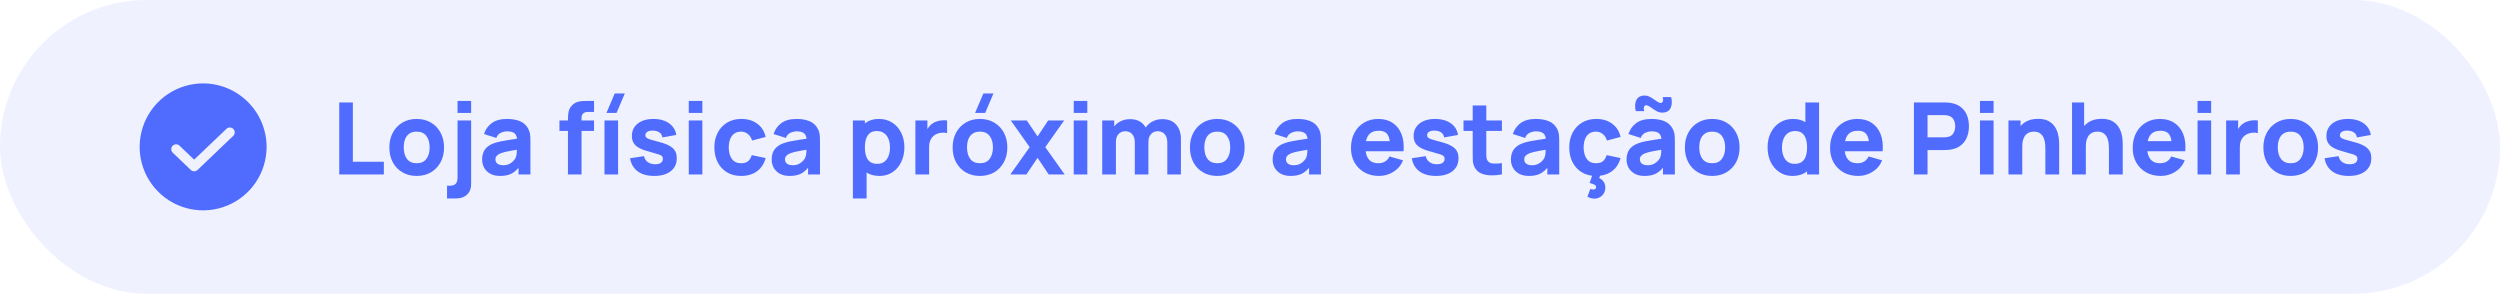
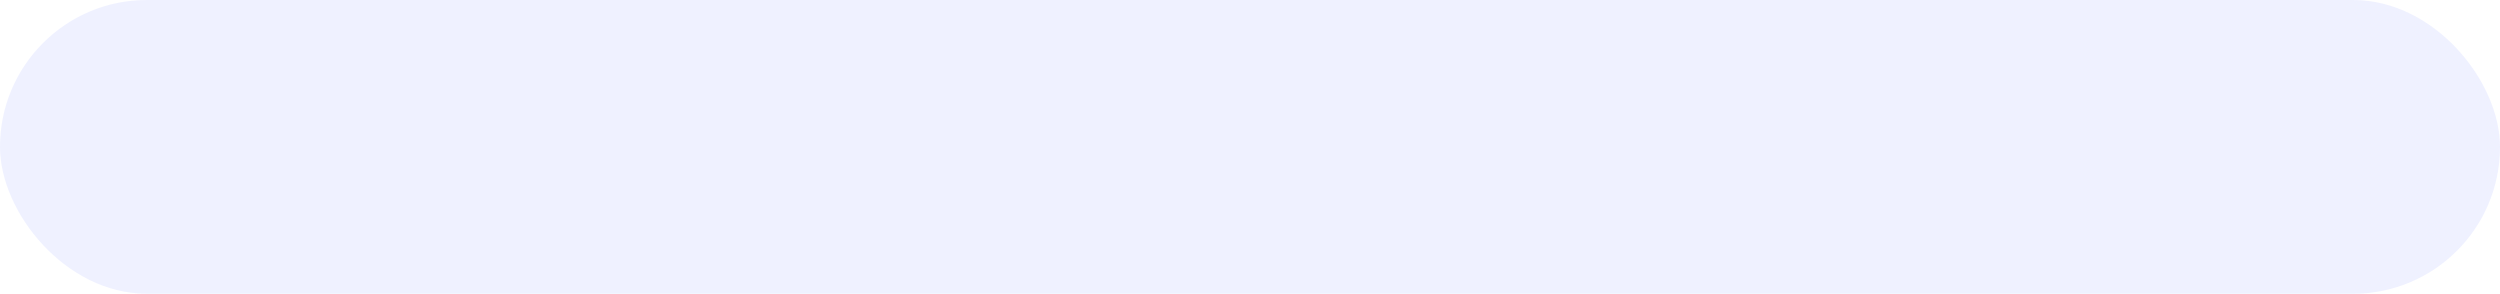
<svg xmlns="http://www.w3.org/2000/svg" width="400" height="47" viewBox="0 0 400 47" fill="none">
  <g id="Overlay">
    <rect width="400" height="47" rx="23.5" fill="#4F6CFF" fill-opacity="0.09" />
    <g id="SVG">
      <g id="Group">
-         <path id="Vector" d="M32.5 13.344C30.491 13.344 28.528 13.939 26.858 15.055C25.187 16.171 23.886 17.758 23.117 19.613C22.348 21.469 22.147 23.511 22.539 25.481C22.931 27.451 23.898 29.261 25.319 30.682C26.739 32.102 28.549 33.069 30.519 33.461C32.489 33.853 34.531 33.652 36.387 32.883C38.242 32.114 39.829 30.813 40.945 29.142C42.061 27.472 42.656 25.509 42.656 23.5C42.651 20.808 41.579 18.228 39.676 16.324C37.772 14.421 35.192 13.349 32.5 13.344ZM37.334 21.723L31.611 27.191C31.463 27.331 31.268 27.407 31.064 27.406C30.965 27.408 30.867 27.389 30.774 27.352C30.682 27.316 30.598 27.261 30.527 27.191L27.666 24.457C27.587 24.388 27.522 24.303 27.476 24.208C27.43 24.114 27.404 24.011 27.399 23.905C27.394 23.8 27.411 23.695 27.447 23.596C27.484 23.497 27.54 23.407 27.613 23.331C27.685 23.254 27.772 23.193 27.869 23.151C27.966 23.11 28.07 23.088 28.175 23.087C28.28 23.087 28.385 23.107 28.482 23.148C28.579 23.189 28.667 23.249 28.74 23.324L31.064 25.541L36.26 20.59C36.412 20.457 36.609 20.389 36.81 20.398C37.012 20.408 37.202 20.495 37.34 20.641C37.479 20.787 37.556 20.982 37.555 21.183C37.553 21.385 37.474 21.578 37.334 21.723Z" fill="#4F6CFF" />
-       </g>
+         </g>
    </g>
-     <path id="Heading 3 â Loja fÃ­sica prÃ³ximo a estaÃ§Ã£o de Pinheiros" d="M54.28 27.91V16.39H56.456V25.878H61.416V27.91H54.28ZM66.664 28.15C65.795 28.15 65.032 27.955 64.376 27.566C63.72 27.177 63.208 26.641 62.84 25.958C62.478 25.27 62.296 24.481 62.296 23.59C62.296 22.689 62.483 21.897 62.856 21.214C63.23 20.526 63.744 19.99 64.4 19.606C65.056 19.222 65.811 19.03 66.664 19.03C67.534 19.03 68.296 19.225 68.952 19.614C69.614 20.003 70.128 20.542 70.496 21.23C70.864 21.913 71.048 22.699 71.048 23.59C71.048 24.486 70.862 25.278 70.488 25.966C70.12 26.649 69.606 27.185 68.944 27.574C68.288 27.958 67.528 28.15 66.664 28.15ZM66.664 26.118C67.363 26.118 67.883 25.883 68.224 25.414C68.571 24.939 68.744 24.331 68.744 23.59C68.744 22.822 68.568 22.209 68.216 21.75C67.87 21.291 67.352 21.062 66.664 21.062C66.19 21.062 65.8 21.169 65.496 21.382C65.192 21.595 64.966 21.891 64.816 22.27C64.672 22.649 64.6 23.089 64.6 23.59C64.6 24.363 64.774 24.979 65.12 25.438C65.472 25.891 65.987 26.118 66.664 26.118ZM71.528 31.75V29.718H71.912C72.407 29.718 72.746 29.606 72.927 29.382C73.114 29.158 73.207 28.838 73.207 28.422V19.27H75.383V29.478C75.383 30.166 75.168 30.715 74.736 31.126C74.309 31.542 73.73 31.75 72.999 31.75H71.528ZM73.207 18.07V16.15H75.383V18.07H73.207ZM80.02 28.15C79.401 28.15 78.876 28.033 78.444 27.798C78.017 27.558 77.692 27.241 77.468 26.846C77.249 26.446 77.14 26.006 77.14 25.526C77.14 25.126 77.201 24.761 77.324 24.43C77.447 24.099 77.644 23.809 77.916 23.558C78.193 23.302 78.564 23.089 79.028 22.918C79.348 22.801 79.729 22.697 80.172 22.606C80.615 22.515 81.116 22.43 81.676 22.35C82.236 22.265 82.852 22.171 83.524 22.07L82.74 22.502C82.74 21.99 82.617 21.614 82.372 21.374C82.127 21.134 81.716 21.014 81.14 21.014C80.82 21.014 80.487 21.091 80.14 21.246C79.793 21.401 79.551 21.675 79.412 22.07L77.444 21.446C77.663 20.731 78.073 20.15 78.676 19.702C79.279 19.254 80.1 19.03 81.14 19.03C81.903 19.03 82.58 19.147 83.172 19.382C83.764 19.617 84.212 20.022 84.516 20.598C84.687 20.918 84.788 21.238 84.82 21.558C84.852 21.878 84.868 22.235 84.868 22.63V27.91H82.964V26.134L83.236 26.502C82.815 27.083 82.359 27.505 81.868 27.766C81.383 28.022 80.767 28.15 80.02 28.15ZM80.484 26.438C80.884 26.438 81.22 26.369 81.492 26.23C81.769 26.086 81.988 25.923 82.148 25.742C82.313 25.561 82.425 25.409 82.484 25.286C82.596 25.051 82.66 24.779 82.676 24.47C82.697 24.155 82.708 23.894 82.708 23.686L83.348 23.846C82.703 23.953 82.18 24.043 81.78 24.118C81.38 24.187 81.057 24.251 80.812 24.31C80.567 24.369 80.351 24.433 80.164 24.502C79.951 24.587 79.777 24.681 79.644 24.782C79.516 24.878 79.42 24.985 79.356 25.102C79.297 25.219 79.268 25.35 79.268 25.494C79.268 25.691 79.316 25.862 79.412 26.006C79.513 26.145 79.655 26.251 79.836 26.326C80.017 26.401 80.233 26.438 80.484 26.438ZM90.871 27.91V19.302C90.871 19.083 90.877 18.835 90.887 18.558C90.898 18.281 90.941 18.001 91.015 17.718C91.095 17.435 91.239 17.179 91.447 16.95C91.714 16.651 92.002 16.449 92.311 16.342C92.626 16.23 92.93 16.171 93.223 16.166C93.517 16.155 93.767 16.15 93.975 16.15H95.047V17.91H94.055C93.714 17.91 93.461 17.998 93.295 18.174C93.13 18.345 93.047 18.55 93.047 18.79V27.91H90.871ZM89.511 20.95V19.27H95.047V20.95H89.511ZM98.645 18.07H97.029L98.358 14.95H99.974L98.645 18.07ZM96.718 27.91V19.27H98.894V27.91H96.718ZM104.668 28.15C103.58 28.15 102.7 27.905 102.028 27.414C101.361 26.918 100.956 26.219 100.812 25.318L103.036 24.982C103.127 25.387 103.327 25.705 103.636 25.934C103.951 26.163 104.348 26.278 104.828 26.278C105.223 26.278 105.527 26.203 105.74 26.054C105.953 25.899 106.06 25.686 106.06 25.414C106.06 25.243 106.017 25.107 105.932 25.006C105.847 24.899 105.655 24.795 105.356 24.694C105.063 24.593 104.604 24.459 103.98 24.294C103.276 24.113 102.713 23.91 102.292 23.686C101.871 23.462 101.567 23.195 101.38 22.886C101.193 22.571 101.1 22.193 101.1 21.75C101.1 21.195 101.241 20.715 101.524 20.31C101.807 19.899 102.204 19.585 102.716 19.366C103.233 19.142 103.841 19.03 104.54 19.03C105.217 19.03 105.817 19.134 106.34 19.342C106.863 19.55 107.284 19.846 107.604 20.23C107.929 20.614 108.129 21.067 108.204 21.59L105.98 21.99C105.943 21.67 105.804 21.417 105.564 21.23C105.324 21.043 104.999 20.934 104.588 20.902C104.188 20.875 103.865 20.929 103.62 21.062C103.38 21.195 103.26 21.387 103.26 21.638C103.26 21.787 103.311 21.913 103.412 22.014C103.519 22.115 103.735 22.219 104.06 22.326C104.391 22.433 104.892 22.571 105.564 22.742C106.22 22.913 106.745 23.113 107.14 23.342C107.54 23.566 107.831 23.838 108.012 24.158C108.193 24.473 108.284 24.854 108.284 25.302C108.284 26.187 107.964 26.883 107.324 27.39C106.684 27.897 105.799 28.15 104.668 28.15ZM110.202 18.07V16.15H112.378V18.07H110.202ZM110.202 27.91V19.27H112.378V27.91H110.202ZM118.584 28.15C117.688 28.15 116.92 27.95 116.28 27.55C115.64 27.15 115.15 26.606 114.808 25.918C114.467 25.23 114.296 24.454 114.296 23.59C114.296 22.715 114.472 21.934 114.824 21.246C115.182 20.558 115.683 20.017 116.328 19.622C116.974 19.227 117.736 19.03 118.616 19.03C119.635 19.03 120.488 19.289 121.176 19.806C121.87 20.318 122.312 21.019 122.504 21.91L120.328 22.486C120.2 22.038 119.976 21.689 119.656 21.438C119.342 21.187 118.984 21.062 118.584 21.062C118.126 21.062 117.75 21.174 117.456 21.398C117.163 21.617 116.947 21.918 116.808 22.302C116.67 22.681 116.6 23.11 116.6 23.59C116.6 24.342 116.766 24.953 117.096 25.422C117.432 25.886 117.928 26.118 118.584 26.118C119.075 26.118 119.448 26.006 119.704 25.782C119.96 25.558 120.152 25.238 120.28 24.822L122.504 25.286C122.259 26.203 121.795 26.91 121.112 27.406C120.43 27.902 119.587 28.15 118.584 28.15ZM126.348 28.15C125.729 28.15 125.204 28.033 124.772 27.798C124.345 27.558 124.02 27.241 123.796 26.846C123.577 26.446 123.468 26.006 123.468 25.526C123.468 25.126 123.529 24.761 123.652 24.43C123.775 24.099 123.972 23.809 124.244 23.558C124.521 23.302 124.892 23.089 125.356 22.918C125.676 22.801 126.057 22.697 126.5 22.606C126.943 22.515 127.444 22.43 128.004 22.35C128.564 22.265 129.18 22.171 129.852 22.07L129.068 22.502C129.068 21.99 128.945 21.614 128.7 21.374C128.455 21.134 128.044 21.014 127.468 21.014C127.148 21.014 126.815 21.091 126.468 21.246C126.121 21.401 125.879 21.675 125.74 22.07L123.772 21.446C123.991 20.731 124.401 20.15 125.004 19.702C125.607 19.254 126.428 19.03 127.468 19.03C128.231 19.03 128.908 19.147 129.5 19.382C130.092 19.617 130.54 20.022 130.844 20.598C131.015 20.918 131.116 21.238 131.148 21.558C131.18 21.878 131.196 22.235 131.196 22.63V27.91H129.292V26.134L129.564 26.502C129.143 27.083 128.687 27.505 128.196 27.766C127.711 28.022 127.095 28.15 126.348 28.15ZM126.812 26.438C127.212 26.438 127.548 26.369 127.82 26.23C128.097 26.086 128.316 25.923 128.476 25.742C128.641 25.561 128.753 25.409 128.812 25.286C128.924 25.051 128.988 24.779 129.004 24.47C129.025 24.155 129.036 23.894 129.036 23.686L129.676 23.846C129.031 23.953 128.508 24.043 128.108 24.118C127.708 24.187 127.385 24.251 127.14 24.31C126.895 24.369 126.679 24.433 126.492 24.502C126.279 24.587 126.105 24.681 125.972 24.782C125.844 24.878 125.748 24.985 125.684 25.102C125.625 25.219 125.596 25.35 125.596 25.494C125.596 25.691 125.644 25.862 125.74 26.006C125.841 26.145 125.983 26.251 126.164 26.326C126.345 26.401 126.561 26.438 126.812 26.438ZM140.719 28.15C139.861 28.15 139.143 27.95 138.567 27.55C137.991 27.15 137.557 26.606 137.263 25.918C136.975 25.23 136.831 24.454 136.831 23.59C136.831 22.726 136.975 21.95 137.263 21.262C137.551 20.574 137.975 20.03 138.535 19.63C139.095 19.23 139.786 19.03 140.607 19.03C141.434 19.03 142.154 19.227 142.767 19.622C143.381 20.017 143.855 20.558 144.191 21.246C144.533 21.929 144.703 22.71 144.703 23.59C144.703 24.454 144.535 25.23 144.199 25.918C143.869 26.606 143.405 27.15 142.807 27.55C142.21 27.95 141.514 28.15 140.719 28.15ZM136.463 31.75V19.27H138.383V25.19H138.655V31.75H136.463ZM140.367 26.214C140.837 26.214 141.221 26.097 141.519 25.862C141.818 25.627 142.039 25.313 142.183 24.918C142.327 24.518 142.399 24.075 142.399 23.59C142.399 23.11 142.325 22.673 142.175 22.278C142.026 21.878 141.794 21.561 141.479 21.326C141.17 21.086 140.773 20.966 140.287 20.966C139.834 20.966 139.466 21.075 139.183 21.294C138.906 21.513 138.703 21.819 138.575 22.214C138.447 22.609 138.383 23.067 138.383 23.59C138.383 24.113 138.447 24.571 138.575 24.966C138.703 25.361 138.911 25.667 139.199 25.886C139.493 26.105 139.882 26.214 140.367 26.214ZM146.464 27.91V19.27H148.384V21.382L148.176 21.11C148.288 20.811 148.437 20.539 148.624 20.294C148.81 20.049 149.04 19.846 149.312 19.686C149.52 19.558 149.746 19.459 149.992 19.39C150.237 19.315 150.49 19.27 150.752 19.254C151.013 19.233 151.274 19.238 151.536 19.27V21.302C151.296 21.227 151.016 21.203 150.696 21.23C150.381 21.251 150.096 21.323 149.84 21.446C149.584 21.563 149.368 21.721 149.192 21.918C149.016 22.11 148.882 22.339 148.792 22.606C148.701 22.867 148.656 23.163 148.656 23.494V27.91H146.464ZM157.629 18.07H156.013L157.341 14.95H158.957L157.629 18.07ZM156.789 28.15C155.92 28.15 155.157 27.955 154.501 27.566C153.845 27.177 153.333 26.641 152.965 25.958C152.603 25.27 152.421 24.481 152.421 23.59C152.421 22.689 152.608 21.897 152.981 21.214C153.355 20.526 153.869 19.99 154.525 19.606C155.181 19.222 155.936 19.03 156.789 19.03C157.659 19.03 158.421 19.225 159.077 19.614C159.739 20.003 160.253 20.542 160.621 21.23C160.989 21.913 161.173 22.699 161.173 23.59C161.173 24.486 160.987 25.278 160.613 25.966C160.245 26.649 159.731 27.185 159.069 27.574C158.413 27.958 157.653 28.15 156.789 28.15ZM156.789 26.118C157.488 26.118 158.008 25.883 158.349 25.414C158.696 24.939 158.869 24.331 158.869 23.59C158.869 22.822 158.693 22.209 158.341 21.75C157.995 21.291 157.477 21.062 156.789 21.062C156.315 21.062 155.925 21.169 155.621 21.382C155.317 21.595 155.091 21.891 154.941 22.27C154.797 22.649 154.725 23.089 154.725 23.59C154.725 24.363 154.899 24.979 155.245 25.438C155.597 25.891 156.112 26.118 156.789 26.118ZM161.66 27.91L164.748 23.542L161.724 19.27H164.284L166.012 21.83L167.708 19.27H170.268L167.244 23.542L170.348 27.91H167.788L166.012 25.254L164.22 27.91H161.66ZM171.796 18.07V16.15H173.972V18.07H171.796ZM171.796 27.91V19.27H173.972V27.91H171.796ZM186.77 27.91V22.806C186.77 22.235 186.634 21.793 186.362 21.478C186.095 21.158 185.725 20.998 185.25 20.998C184.946 20.998 184.682 21.07 184.458 21.214C184.234 21.353 184.058 21.55 183.93 21.806C183.807 22.057 183.746 22.347 183.746 22.678L182.834 22.07C182.834 21.478 182.973 20.955 183.25 20.502C183.533 20.049 183.909 19.697 184.378 19.446C184.853 19.19 185.378 19.062 185.954 19.062C186.941 19.062 187.685 19.355 188.186 19.942C188.693 20.523 188.946 21.286 188.946 22.23V27.91H186.77ZM176.354 27.91V19.27H178.274V22.134H178.546V27.91H176.354ZM181.57 27.91V22.806C181.57 22.235 181.434 21.793 181.162 21.478C180.895 21.158 180.525 20.998 180.05 20.998C179.597 20.998 179.231 21.155 178.954 21.47C178.682 21.779 178.546 22.182 178.546 22.678L177.634 22.038C177.634 21.473 177.775 20.966 178.058 20.518C178.341 20.07 178.719 19.715 179.194 19.454C179.674 19.193 180.21 19.062 180.802 19.062C181.479 19.062 182.034 19.206 182.466 19.494C182.903 19.782 183.226 20.166 183.434 20.646C183.642 21.126 183.746 21.654 183.746 22.23V27.91H181.57ZM194.758 28.15C193.889 28.15 193.126 27.955 192.47 27.566C191.814 27.177 191.302 26.641 190.934 25.958C190.571 25.27 190.39 24.481 190.39 23.59C190.39 22.689 190.577 21.897 190.95 21.214C191.323 20.526 191.838 19.99 192.494 19.606C193.15 19.222 193.905 19.03 194.758 19.03C195.627 19.03 196.39 19.225 197.046 19.614C197.707 20.003 198.222 20.542 198.59 21.23C198.958 21.913 199.142 22.699 199.142 23.59C199.142 24.486 198.955 25.278 198.582 25.966C198.214 26.649 197.699 27.185 197.038 27.574C196.382 27.958 195.622 28.15 194.758 28.15ZM194.758 26.118C195.457 26.118 195.977 25.883 196.318 25.414C196.665 24.939 196.838 24.331 196.838 23.59C196.838 22.822 196.662 22.209 196.31 21.75C195.963 21.291 195.446 21.062 194.758 21.062C194.283 21.062 193.894 21.169 193.59 21.382C193.286 21.595 193.059 21.891 192.91 22.27C192.766 22.649 192.694 23.089 192.694 23.59C192.694 24.363 192.867 24.979 193.214 25.438C193.566 25.891 194.081 26.118 194.758 26.118ZM206.504 28.15C205.886 28.15 205.36 28.033 204.928 27.798C204.502 27.558 204.176 27.241 203.952 26.846C203.734 26.446 203.624 26.006 203.624 25.526C203.624 25.126 203.686 24.761 203.808 24.43C203.931 24.099 204.128 23.809 204.4 23.558C204.678 23.302 205.048 23.089 205.512 22.918C205.832 22.801 206.214 22.697 206.656 22.606C207.099 22.515 207.6 22.43 208.16 22.35C208.72 22.265 209.336 22.171 210.008 22.07L209.224 22.502C209.224 21.99 209.102 21.614 208.856 21.374C208.611 21.134 208.2 21.014 207.624 21.014C207.304 21.014 206.971 21.091 206.624 21.246C206.278 21.401 206.035 21.675 205.896 22.07L203.928 21.446C204.147 20.731 204.558 20.15 205.16 19.702C205.763 19.254 206.584 19.03 207.624 19.03C208.387 19.03 209.064 19.147 209.656 19.382C210.248 19.617 210.696 20.022 211 20.598C211.171 20.918 211.272 21.238 211.304 21.558C211.336 21.878 211.352 22.235 211.352 22.63V27.91H209.448V26.134L209.72 26.502C209.299 27.083 208.843 27.505 208.352 27.766C207.867 28.022 207.251 28.15 206.504 28.15ZM206.968 26.438C207.368 26.438 207.704 26.369 207.976 26.23C208.254 26.086 208.472 25.923 208.632 25.742C208.798 25.561 208.91 25.409 208.968 25.286C209.08 25.051 209.144 24.779 209.16 24.47C209.182 24.155 209.192 23.894 209.192 23.686L209.832 23.846C209.187 23.953 208.664 24.043 208.264 24.118C207.864 24.187 207.542 24.251 207.296 24.31C207.051 24.369 206.835 24.433 206.648 24.502C206.435 24.587 206.262 24.681 206.128 24.782C206 24.878 205.904 24.985 205.84 25.102C205.782 25.219 205.752 25.35 205.752 25.494C205.752 25.691 205.8 25.862 205.896 26.006C205.998 26.145 206.139 26.251 206.32 26.326C206.502 26.401 206.718 26.438 206.968 26.438ZM220.652 28.15C219.766 28.15 218.985 27.961 218.308 27.582C217.636 27.198 217.108 26.673 216.724 26.006C216.345 25.334 216.156 24.566 216.156 23.702C216.156 22.758 216.342 21.937 216.716 21.238C217.089 20.539 217.604 19.998 218.26 19.614C218.916 19.225 219.67 19.03 220.524 19.03C221.43 19.03 222.201 19.243 222.836 19.67C223.47 20.097 223.94 20.697 224.244 21.47C224.548 22.243 224.654 23.153 224.564 24.198H222.412V23.398C222.412 22.518 222.27 21.886 221.988 21.502C221.71 21.113 221.254 20.918 220.62 20.918C219.878 20.918 219.332 21.145 218.98 21.598C218.633 22.046 218.46 22.71 218.46 23.59C218.46 24.395 218.633 25.019 218.98 25.462C219.332 25.899 219.846 26.118 220.524 26.118C220.95 26.118 221.316 26.025 221.62 25.838C221.924 25.651 222.156 25.382 222.316 25.03L224.492 25.654C224.166 26.443 223.652 27.057 222.948 27.494C222.249 27.931 221.484 28.15 220.652 28.15ZM217.788 24.198V22.582H223.516V24.198H217.788ZM229.746 28.15C228.658 28.15 227.778 27.905 227.106 27.414C226.439 26.918 226.034 26.219 225.89 25.318L228.114 24.982C228.205 25.387 228.405 25.705 228.714 25.934C229.029 26.163 229.426 26.278 229.906 26.278C230.301 26.278 230.605 26.203 230.818 26.054C231.031 25.899 231.138 25.686 231.138 25.414C231.138 25.243 231.095 25.107 231.01 25.006C230.925 24.899 230.733 24.795 230.434 24.694C230.141 24.593 229.682 24.459 229.058 24.294C228.354 24.113 227.791 23.91 227.37 23.686C226.949 23.462 226.645 23.195 226.458 22.886C226.271 22.571 226.178 22.193 226.178 21.75C226.178 21.195 226.319 20.715 226.602 20.31C226.885 19.899 227.282 19.585 227.794 19.366C228.311 19.142 228.919 19.03 229.618 19.03C230.295 19.03 230.895 19.134 231.418 19.342C231.941 19.55 232.362 19.846 232.682 20.23C233.007 20.614 233.207 21.067 233.282 21.59L231.058 21.99C231.021 21.67 230.882 21.417 230.642 21.23C230.402 21.043 230.077 20.934 229.666 20.902C229.266 20.875 228.943 20.929 228.698 21.062C228.458 21.195 228.338 21.387 228.338 21.638C228.338 21.787 228.389 21.913 228.49 22.014C228.597 22.115 228.813 22.219 229.138 22.326C229.469 22.433 229.97 22.571 230.642 22.742C231.298 22.913 231.823 23.113 232.218 23.342C232.618 23.566 232.909 23.838 233.09 24.158C233.271 24.473 233.362 24.854 233.362 25.302C233.362 26.187 233.042 26.883 232.402 27.39C231.762 27.897 230.877 28.15 229.746 28.15ZM240.304 27.91C239.707 28.022 239.12 28.07 238.544 28.054C237.973 28.043 237.461 27.945 237.008 27.758C236.56 27.566 236.219 27.259 235.984 26.838C235.771 26.443 235.659 26.043 235.648 25.638C235.637 25.227 235.632 24.763 235.632 24.246V16.87H237.808V24.118C237.808 24.454 237.811 24.758 237.816 25.03C237.827 25.297 237.883 25.51 237.984 25.67C238.176 25.974 238.483 26.139 238.904 26.166C239.325 26.193 239.792 26.171 240.304 26.102V27.91ZM234.16 20.95V19.27H240.304V20.95H234.16ZM244.629 28.15C244.011 28.15 243.485 28.033 243.053 27.798C242.627 27.558 242.301 27.241 242.077 26.846C241.859 26.446 241.749 26.006 241.749 25.526C241.749 25.126 241.811 24.761 241.933 24.43C242.056 24.099 242.253 23.809 242.525 23.558C242.803 23.302 243.173 23.089 243.637 22.918C243.957 22.801 244.339 22.697 244.781 22.606C245.224 22.515 245.725 22.43 246.285 22.35C246.845 22.265 247.461 22.171 248.133 22.07L247.349 22.502C247.349 21.99 247.227 21.614 246.981 21.374C246.736 21.134 246.325 21.014 245.749 21.014C245.429 21.014 245.096 21.091 244.749 21.246C244.403 21.401 244.16 21.675 244.021 22.07L242.053 21.446C242.272 20.731 242.683 20.15 243.285 19.702C243.888 19.254 244.709 19.03 245.749 19.03C246.512 19.03 247.189 19.147 247.781 19.382C248.373 19.617 248.821 20.022 249.125 20.598C249.296 20.918 249.397 21.238 249.429 21.558C249.461 21.878 249.477 22.235 249.477 22.63V27.91H247.573V26.134L247.845 26.502C247.424 27.083 246.968 27.505 246.477 27.766C245.992 28.022 245.376 28.15 244.629 28.15ZM245.093 26.438C245.493 26.438 245.829 26.369 246.101 26.23C246.379 26.086 246.597 25.923 246.757 25.742C246.923 25.561 247.035 25.409 247.093 25.286C247.205 25.051 247.269 24.779 247.285 24.47C247.307 24.155 247.317 23.894 247.317 23.686L247.957 23.846C247.312 23.953 246.789 24.043 246.389 24.118C245.989 24.187 245.667 24.251 245.421 24.31C245.176 24.369 244.96 24.433 244.773 24.502C244.56 24.587 244.387 24.681 244.253 24.782C244.125 24.878 244.029 24.985 243.965 25.102C243.907 25.219 243.877 25.35 243.877 25.494C243.877 25.691 243.925 25.862 244.021 26.006C244.123 26.145 244.264 26.251 244.445 26.326C244.627 26.401 244.843 26.438 245.093 26.438ZM255.126 31.782C254.902 31.782 254.696 31.753 254.51 31.694C254.323 31.635 254.15 31.563 253.99 31.478L254.454 30.23C254.662 30.294 254.822 30.326 254.934 30.326C255.078 30.326 255.187 30.286 255.262 30.206C255.342 30.126 255.382 30.043 255.382 29.958C255.382 29.766 255.278 29.622 255.07 29.526C254.867 29.435 254.624 29.35 254.342 29.27L254.902 27.638L256.166 27.622L255.878 28.486C256.192 28.646 256.432 28.851 256.598 29.102C256.768 29.358 256.854 29.659 256.854 30.006C256.854 30.534 256.68 30.961 256.334 31.286C255.992 31.617 255.59 31.782 255.126 31.782ZM255.366 28.15C254.47 28.15 253.702 27.95 253.062 27.55C252.422 27.15 251.931 26.606 251.59 25.918C251.248 25.23 251.078 24.454 251.078 23.59C251.078 22.715 251.254 21.934 251.606 21.246C251.963 20.558 252.464 20.017 253.11 19.622C253.755 19.227 254.518 19.03 255.398 19.03C256.416 19.03 257.27 19.289 257.958 19.806C258.651 20.318 259.094 21.019 259.286 21.91L257.11 22.486C256.982 22.038 256.758 21.689 256.438 21.438C256.123 21.187 255.766 21.062 255.366 21.062C254.907 21.062 254.531 21.174 254.238 21.398C253.944 21.617 253.728 21.918 253.59 22.302C253.451 22.681 253.382 23.11 253.382 23.59C253.382 24.342 253.547 24.953 253.878 25.422C254.214 25.886 254.71 26.118 255.366 26.118C255.856 26.118 256.23 26.006 256.486 25.782C256.742 25.558 256.934 25.238 257.062 24.822L259.286 25.286C259.04 26.203 258.576 26.91 257.894 27.406C257.211 27.902 256.368 28.15 255.366 28.15ZM265.929 18.022C265.668 18.022 265.417 17.963 265.177 17.846C264.943 17.723 264.716 17.585 264.497 17.43C264.284 17.275 264.084 17.139 263.897 17.022C263.711 16.899 263.54 16.838 263.385 16.838C263.225 16.838 263.113 16.929 263.049 17.11C262.991 17.286 262.996 17.51 263.065 17.782H261.721C261.556 17.083 261.588 16.494 261.817 16.014C262.052 15.529 262.505 15.286 263.177 15.286C263.439 15.286 263.687 15.347 263.921 15.47C264.161 15.587 264.388 15.723 264.601 15.878C264.82 16.033 265.023 16.171 265.209 16.294C265.396 16.411 265.567 16.47 265.721 16.47C265.881 16.47 265.993 16.382 266.057 16.206C266.121 16.025 266.116 15.798 266.041 15.526H267.385C267.556 16.219 267.524 16.809 267.289 17.294C267.055 17.779 266.601 18.022 265.929 18.022ZM263.129 28.15C262.511 28.15 261.985 28.033 261.553 27.798C261.127 27.558 260.801 27.241 260.577 26.846C260.359 26.446 260.249 26.006 260.249 25.526C260.249 25.126 260.311 24.761 260.433 24.43C260.556 24.099 260.753 23.809 261.025 23.558C261.303 23.302 261.673 23.089 262.137 22.918C262.457 22.801 262.839 22.697 263.281 22.606C263.724 22.515 264.225 22.43 264.785 22.35C265.345 22.265 265.961 22.171 266.633 22.07L265.849 22.502C265.849 21.99 265.727 21.614 265.481 21.374C265.236 21.134 264.825 21.014 264.249 21.014C263.929 21.014 263.596 21.091 263.249 21.246C262.903 21.401 262.66 21.675 262.521 22.07L260.553 21.446C260.772 20.731 261.183 20.15 261.785 19.702C262.388 19.254 263.209 19.03 264.249 19.03C265.012 19.03 265.689 19.147 266.281 19.382C266.873 19.617 267.321 20.022 267.625 20.598C267.796 20.918 267.897 21.238 267.929 21.558C267.961 21.878 267.977 22.235 267.977 22.63V27.91H266.073V26.134L266.345 26.502C265.924 27.083 265.468 27.505 264.977 27.766C264.492 28.022 263.876 28.15 263.129 28.15ZM263.593 26.438C263.993 26.438 264.329 26.369 264.601 26.23C264.879 26.086 265.097 25.923 265.257 25.742C265.423 25.561 265.535 25.409 265.593 25.286C265.705 25.051 265.769 24.779 265.785 24.47C265.807 24.155 265.817 23.894 265.817 23.686L266.457 23.846C265.812 23.953 265.289 24.043 264.889 24.118C264.489 24.187 264.167 24.251 263.921 24.31C263.676 24.369 263.46 24.433 263.273 24.502C263.06 24.587 262.887 24.681 262.753 24.782C262.625 24.878 262.529 24.985 262.465 25.102C262.407 25.219 262.377 25.35 262.377 25.494C262.377 25.691 262.425 25.862 262.521 26.006C262.623 26.145 262.764 26.251 262.945 26.326C263.127 26.401 263.343 26.438 263.593 26.438ZM273.946 28.15C273.076 28.15 272.314 27.955 271.658 27.566C271.002 27.177 270.49 26.641 270.122 25.958C269.759 25.27 269.578 24.481 269.578 23.59C269.578 22.689 269.764 21.897 270.138 21.214C270.511 20.526 271.026 19.99 271.682 19.606C272.338 19.222 273.092 19.03 273.946 19.03C274.815 19.03 275.578 19.225 276.234 19.614C276.895 20.003 277.41 20.542 277.778 21.23C278.146 21.913 278.33 22.699 278.33 23.59C278.33 24.486 278.143 25.278 277.77 25.966C277.402 26.649 276.887 27.185 276.226 27.574C275.57 27.958 274.81 28.15 273.946 28.15ZM273.946 26.118C274.644 26.118 275.164 25.883 275.506 25.414C275.852 24.939 276.026 24.331 276.026 23.59C276.026 22.822 275.85 22.209 275.498 21.75C275.151 21.291 274.634 21.062 273.946 21.062C273.471 21.062 273.082 21.169 272.778 21.382C272.474 21.595 272.247 21.891 272.098 22.27C271.954 22.649 271.882 23.089 271.882 23.59C271.882 24.363 272.055 24.979 272.402 25.438C272.754 25.891 273.268 26.118 273.946 26.118ZM286.796 28.15C286.001 28.15 285.305 27.95 284.708 27.55C284.111 27.15 283.644 26.606 283.308 25.918C282.977 25.23 282.812 24.454 282.812 23.59C282.812 22.71 282.98 21.929 283.316 21.246C283.657 20.558 284.135 20.017 284.748 19.622C285.361 19.227 286.081 19.03 286.908 19.03C287.729 19.03 288.42 19.23 288.98 19.63C289.54 20.03 289.964 20.574 290.252 21.262C290.54 21.95 290.684 22.726 290.684 23.59C290.684 24.454 290.537 25.23 290.244 25.918C289.956 26.606 289.524 27.15 288.948 27.55C288.372 27.95 287.655 28.15 286.796 28.15ZM287.148 26.214C287.633 26.214 288.02 26.105 288.308 25.886C288.601 25.667 288.812 25.361 288.94 24.966C289.068 24.571 289.132 24.113 289.132 23.59C289.132 23.067 289.068 22.609 288.94 22.214C288.812 21.819 288.607 21.513 288.324 21.294C288.047 21.075 287.681 20.966 287.228 20.966C286.743 20.966 286.343 21.086 286.028 21.326C285.719 21.561 285.489 21.878 285.34 22.278C285.191 22.673 285.116 23.11 285.116 23.59C285.116 24.075 285.188 24.518 285.332 24.918C285.476 25.313 285.697 25.627 285.996 25.862C286.295 26.097 286.679 26.214 287.148 26.214ZM289.132 27.91V21.99H288.86V16.39H291.052V27.91H289.132ZM297.308 28.15C296.423 28.15 295.641 27.961 294.964 27.582C294.292 27.198 293.764 26.673 293.38 26.006C293.001 25.334 292.812 24.566 292.812 23.702C292.812 22.758 292.999 21.937 293.372 21.238C293.745 20.539 294.26 19.998 294.916 19.614C295.572 19.225 296.327 19.03 297.18 19.03C298.087 19.03 298.857 19.243 299.492 19.67C300.127 20.097 300.596 20.697 300.9 21.47C301.204 22.243 301.311 23.153 301.22 24.198H299.068V23.398C299.068 22.518 298.927 21.886 298.644 21.502C298.367 21.113 297.911 20.918 297.276 20.918C296.535 20.918 295.988 21.145 295.636 21.598C295.289 22.046 295.116 22.71 295.116 23.59C295.116 24.395 295.289 25.019 295.636 25.462C295.988 25.899 296.503 26.118 297.18 26.118C297.607 26.118 297.972 26.025 298.276 25.838C298.58 25.651 298.812 25.382 298.972 25.03L301.148 25.654C300.823 26.443 300.308 27.057 299.604 27.494C298.905 27.931 298.14 28.15 297.308 28.15ZM294.444 24.198V22.582H300.172V24.198H294.444ZM306.229 27.91V16.39H311.093C311.205 16.39 311.355 16.395 311.541 16.406C311.733 16.411 311.904 16.427 312.053 16.454C312.741 16.561 313.304 16.787 313.741 17.134C314.184 17.481 314.509 17.918 314.717 18.446C314.925 18.969 315.029 19.553 315.029 20.198C315.029 20.843 314.923 21.43 314.709 21.958C314.501 22.481 314.176 22.915 313.733 23.262C313.296 23.609 312.736 23.835 312.053 23.942C311.904 23.963 311.733 23.979 311.541 23.99C311.349 24.001 311.2 24.006 311.093 24.006H308.405V27.91H306.229ZM308.405 21.974H310.997C311.109 21.974 311.232 21.969 311.365 21.958C311.499 21.947 311.621 21.926 311.733 21.894C312.027 21.814 312.253 21.681 312.413 21.494C312.573 21.302 312.683 21.091 312.741 20.862C312.805 20.627 312.837 20.406 312.837 20.198C312.837 19.99 312.805 19.771 312.741 19.542C312.683 19.307 312.573 19.097 312.413 18.91C312.253 18.718 312.027 18.582 311.733 18.502C311.621 18.47 311.499 18.449 311.365 18.438C311.232 18.427 311.109 18.422 310.997 18.422H308.405V21.974ZM316.796 18.07V16.15H318.972V18.07H316.796ZM316.796 27.91V19.27H318.972V27.91H316.796ZM327.258 27.91V23.83C327.258 23.633 327.247 23.382 327.226 23.078C327.205 22.769 327.138 22.459 327.026 22.15C326.914 21.841 326.73 21.582 326.474 21.374C326.223 21.166 325.866 21.062 325.402 21.062C325.215 21.062 325.015 21.091 324.802 21.15C324.589 21.209 324.389 21.323 324.202 21.494C324.015 21.659 323.861 21.905 323.738 22.23C323.621 22.555 323.562 22.987 323.562 23.526L322.314 22.934C322.314 22.251 322.453 21.611 322.73 21.014C323.007 20.417 323.423 19.934 323.978 19.566C324.538 19.198 325.242 19.014 326.09 19.014C326.767 19.014 327.319 19.129 327.746 19.358C328.173 19.587 328.503 19.878 328.738 20.23C328.978 20.582 329.149 20.95 329.25 21.334C329.351 21.713 329.413 22.059 329.434 22.374C329.455 22.689 329.466 22.918 329.466 23.062V27.91H327.258ZM321.354 27.91V19.27H323.29V22.134H323.562V27.91H321.354ZM337.43 27.91V23.83C337.43 23.633 337.419 23.382 337.398 23.078C337.377 22.769 337.31 22.459 337.198 22.15C337.086 21.841 336.902 21.582 336.646 21.374C336.395 21.166 336.038 21.062 335.574 21.062C335.387 21.062 335.187 21.091 334.974 21.15C334.761 21.209 334.561 21.323 334.374 21.494C334.187 21.659 334.033 21.905 333.91 22.23C333.793 22.555 333.734 22.987 333.734 23.526L332.486 22.934C332.486 22.251 332.625 21.611 332.902 21.014C333.179 20.417 333.595 19.934 334.15 19.566C334.71 19.198 335.414 19.014 336.262 19.014C336.939 19.014 337.491 19.129 337.918 19.358C338.345 19.587 338.675 19.878 338.91 20.23C339.15 20.582 339.321 20.95 339.422 21.334C339.523 21.713 339.585 22.059 339.606 22.374C339.627 22.689 339.638 22.918 339.638 23.062V27.91H337.43ZM331.526 27.91V16.39H333.462V22.31H333.734V27.91H331.526ZM345.73 28.15C344.844 28.15 344.063 27.961 343.386 27.582C342.714 27.198 342.186 26.673 341.802 26.006C341.423 25.334 341.234 24.566 341.234 23.702C341.234 22.758 341.42 21.937 341.794 21.238C342.167 20.539 342.682 19.998 343.338 19.614C343.994 19.225 344.748 19.03 345.602 19.03C346.508 19.03 347.279 19.243 347.914 19.67C348.548 20.097 349.018 20.697 349.322 21.47C349.626 22.243 349.732 23.153 349.642 24.198H347.49V23.398C347.49 22.518 347.348 21.886 347.066 21.502C346.788 21.113 346.332 20.918 345.698 20.918C344.956 20.918 344.41 21.145 344.058 21.598C343.711 22.046 343.538 22.71 343.538 23.59C343.538 24.395 343.711 25.019 344.058 25.462C344.41 25.899 344.924 26.118 345.602 26.118C346.028 26.118 346.394 26.025 346.698 25.838C347.002 25.651 347.234 25.382 347.394 25.03L349.57 25.654C349.244 26.443 348.73 27.057 348.026 27.494C347.327 27.931 346.562 28.15 345.73 28.15ZM342.866 24.198V22.582H348.594V24.198H342.866ZM351.608 18.07V16.15H353.784V18.07H351.608ZM351.608 27.91V19.27H353.784V27.91H351.608ZM356.183 27.91V19.27H358.103V21.382L357.895 21.11C358.007 20.811 358.156 20.539 358.343 20.294C358.529 20.049 358.759 19.846 359.031 19.686C359.239 19.558 359.465 19.459 359.711 19.39C359.956 19.315 360.209 19.27 360.471 19.254C360.732 19.233 360.993 19.238 361.255 19.27V21.302C361.015 21.227 360.735 21.203 360.415 21.23C360.1 21.251 359.815 21.323 359.559 21.446C359.303 21.563 359.087 21.721 358.911 21.918C358.735 22.11 358.601 22.339 358.511 22.606C358.42 22.867 358.375 23.163 358.375 23.494V27.91H356.183ZM366.508 28.15C365.639 28.15 364.876 27.955 364.22 27.566C363.564 27.177 363.052 26.641 362.684 25.958C362.321 25.27 362.14 24.481 362.14 23.59C362.14 22.689 362.327 21.897 362.7 21.214C363.073 20.526 363.588 19.99 364.244 19.606C364.9 19.222 365.655 19.03 366.508 19.03C367.377 19.03 368.14 19.225 368.796 19.614C369.457 20.003 369.972 20.542 370.34 21.23C370.708 21.913 370.892 22.699 370.892 23.59C370.892 24.486 370.705 25.278 370.332 25.966C369.964 26.649 369.449 27.185 368.788 27.574C368.132 27.958 367.372 28.15 366.508 28.15ZM366.508 26.118C367.207 26.118 367.727 25.883 368.068 25.414C368.415 24.939 368.588 24.331 368.588 23.59C368.588 22.822 368.412 22.209 368.06 21.75C367.713 21.291 367.196 21.062 366.508 21.062C366.033 21.062 365.644 21.169 365.34 21.382C365.036 21.595 364.809 21.891 364.66 22.27C364.516 22.649 364.444 23.089 364.444 23.59C364.444 24.363 364.617 24.979 364.964 25.438C365.316 25.891 365.831 26.118 366.508 26.118ZM375.793 28.15C374.705 28.15 373.825 27.905 373.153 27.414C372.486 26.918 372.081 26.219 371.937 25.318L374.161 24.982C374.252 25.387 374.452 25.705 374.761 25.934C375.076 26.163 375.473 26.278 375.953 26.278C376.348 26.278 376.652 26.203 376.865 26.054C377.078 25.899 377.185 25.686 377.185 25.414C377.185 25.243 377.142 25.107 377.057 25.006C376.972 24.899 376.78 24.795 376.481 24.694C376.188 24.593 375.729 24.459 375.105 24.294C374.401 24.113 373.838 23.91 373.417 23.686C372.996 23.462 372.692 23.195 372.505 22.886C372.318 22.571 372.225 22.193 372.225 21.75C372.225 21.195 372.366 20.715 372.649 20.31C372.932 19.899 373.329 19.585 373.841 19.366C374.358 19.142 374.966 19.03 375.665 19.03C376.342 19.03 376.942 19.134 377.465 19.342C377.988 19.55 378.409 19.846 378.729 20.23C379.054 20.614 379.254 21.067 379.329 21.59L377.105 21.99C377.068 21.67 376.929 21.417 376.689 21.23C376.449 21.043 376.124 20.934 375.713 20.902C375.313 20.875 374.99 20.929 374.745 21.062C374.505 21.195 374.385 21.387 374.385 21.638C374.385 21.787 374.436 21.913 374.537 22.014C374.644 22.115 374.86 22.219 375.185 22.326C375.516 22.433 376.017 22.571 376.689 22.742C377.345 22.913 377.87 23.113 378.265 23.342C378.665 23.566 378.956 23.838 379.137 24.158C379.318 24.473 379.409 24.854 379.409 25.302C379.409 26.187 379.089 26.883 378.449 27.39C377.809 27.897 376.924 28.15 375.793 28.15Z" fill="#4F6CFF" />
  </g>
</svg>